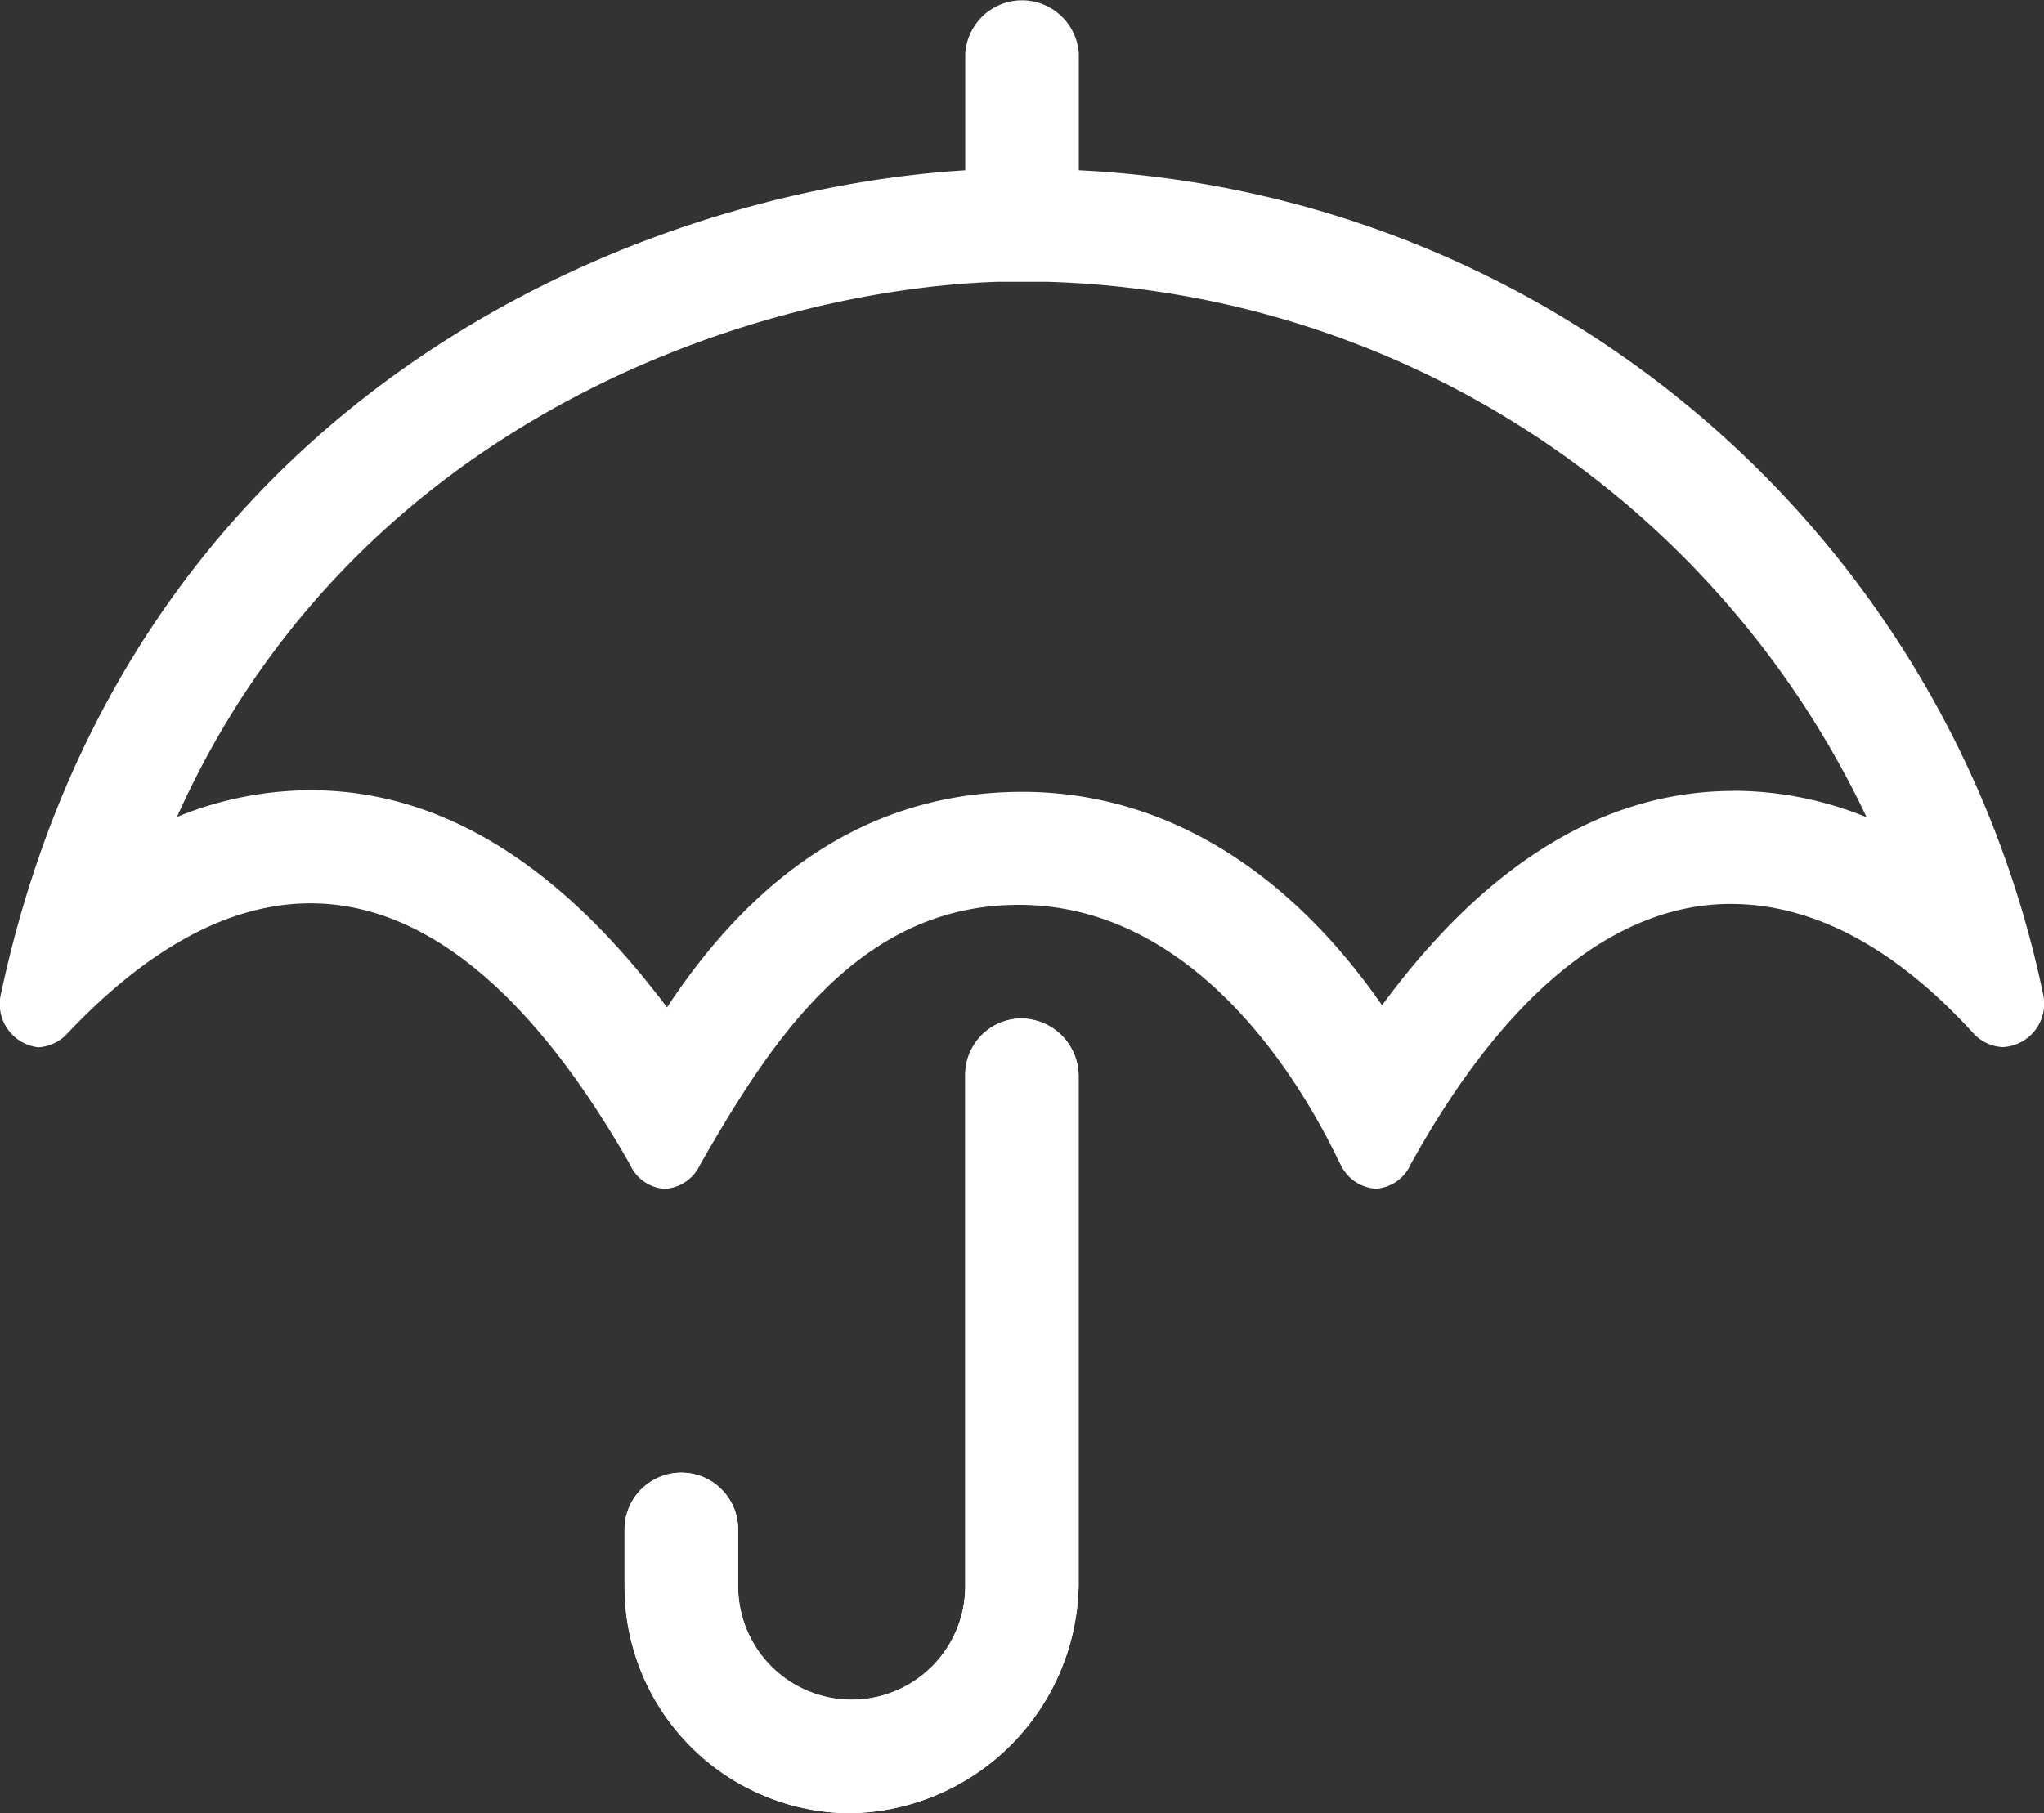
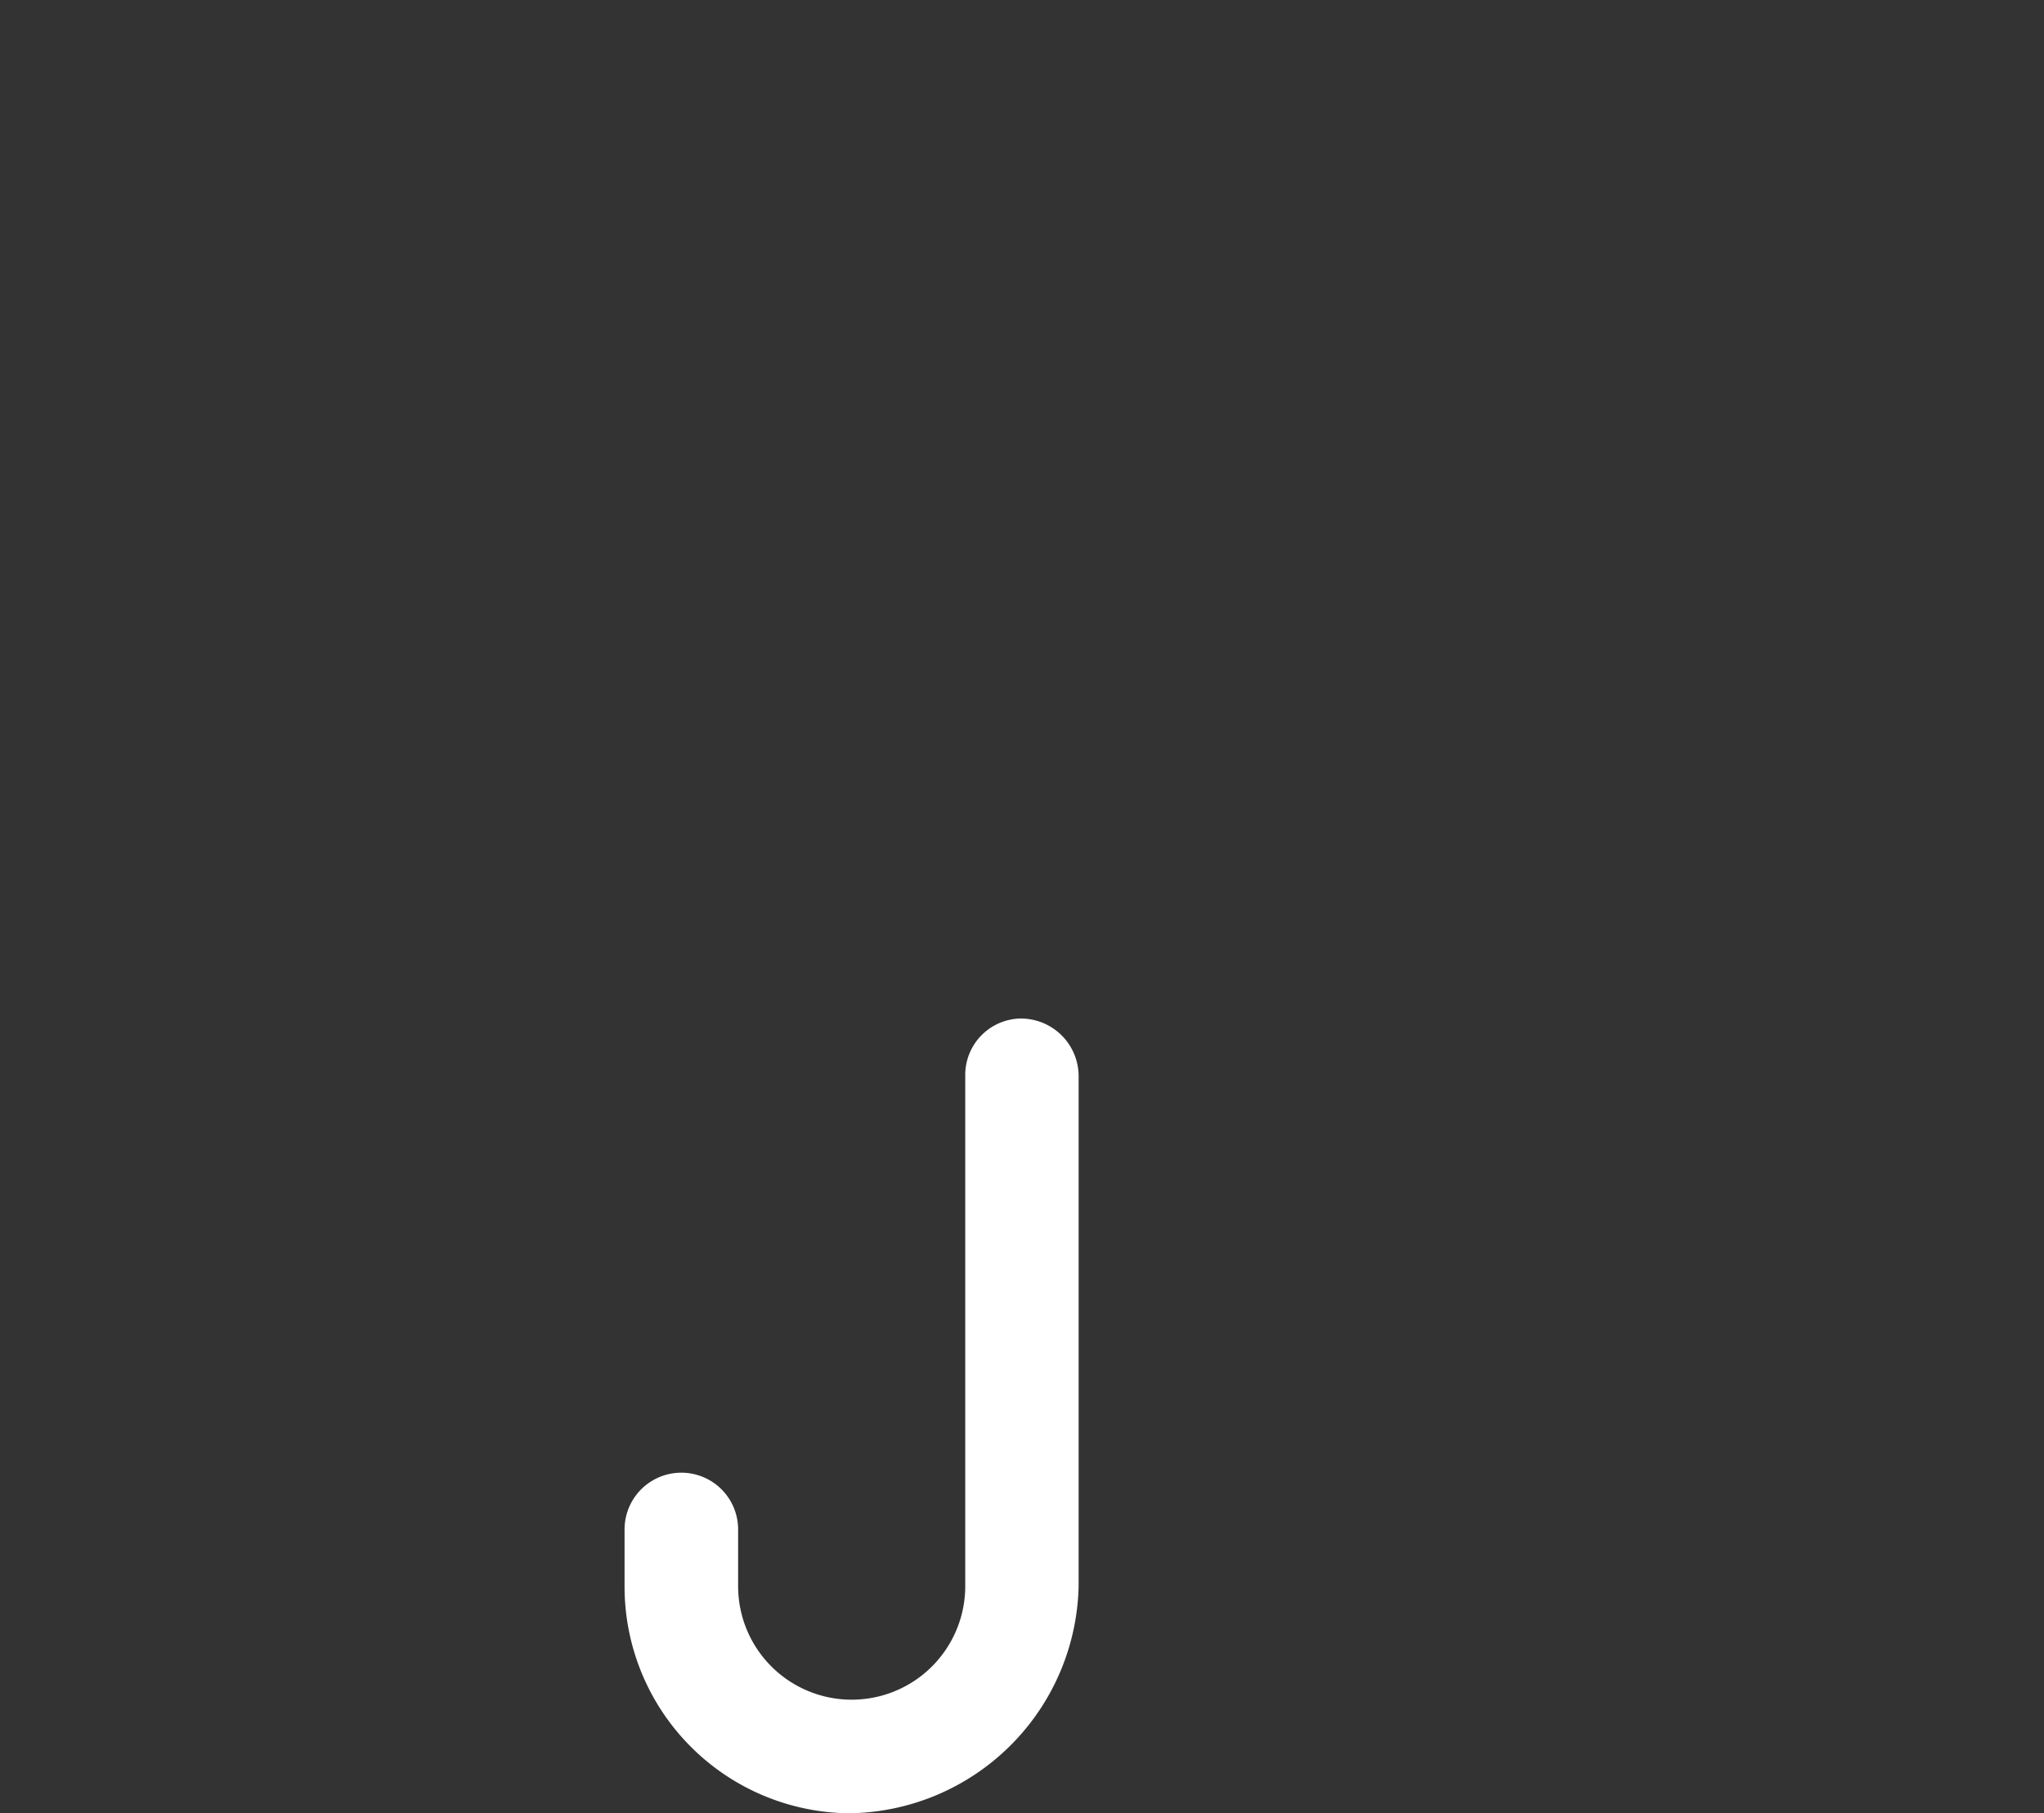
<svg xmlns="http://www.w3.org/2000/svg" id="Refine_LLM_prompts_for_a_desired_output" data-name="Refine LLM prompts  for a desired output" width="44.404" height="39.401" viewBox="0 0 44.404 39.401">
  <rect x="0" y="0" width="44.404" height="39.401" fill="#333333" stroke="none" />
-   <path id="umbrella-light" d="M22.133,23.033a1.225,1.225,0,0,0-1.164,1.233v11.1a2.467,2.467,0,0,1-4.934,0V34.134a1.233,1.233,0,1,0-2.467,0v1.233A4.926,4.926,0,0,0,18.432,40.3a5.045,5.045,0,0,0,5-4.934v-11.1A1.254,1.254,0,0,0,22.133,23.033Zm22.248-.547A22.509,22.509,0,0,0,23.436,4.6V2.064a1.236,1.236,0,0,0-2.467,0V4.6C13.676,5.054,2.776,9.619.023,22.485a.946.946,0,0,0,.806,1.172.916.916,0,0,0,.634-.3c1.725-1.825,3.5-2.828,5.282-2.828,2.354,0,4.709,1.755,6.944,5.68a.887.887,0,0,0,.754.524.909.909,0,0,0,.766-.524c1.557-2.726,3.462-5.647,6.923-5.647,4.51,0,6.8,5.305,6.991,5.643a.909.909,0,0,0,.766.524.887.887,0,0,0,.754-.524c2.166-3.923,4.6-5.663,6.95-5.663,1.785,0,3.564.933,5.277,2.811a.926.926,0,0,0,.639.3A.945.945,0,0,0,44.381,22.485Zm-6.715-4.4c-2.8,0-5.366,1.562-7.642,4.658-2.091-3.01-4.805-4.638-7.817-4.638-3.835,0-6.232,2.433-7.717,4.684-2.357-3.139-4.931-4.719-7.745-4.719a7.7,7.7,0,0,0-2.9.58C7.765,9.913,16.534,7.192,21.676,7.023c.085,0,.972,0,1.067,0A20.35,20.35,0,0,1,40.55,18.658,7.675,7.675,0,0,0,37.667,18.083Z" transform="translate(0 -0.9)" fill="#fff" />
  <path id="umbrella-light-2" data-name="umbrella-light" d="M23.24,24.839a1.225,1.225,0,0,0-1.164,1.233v11.1a2.467,2.467,0,0,1-4.934,0V35.94a1.233,1.233,0,0,0-2.467,0v1.233a4.926,4.926,0,0,0,4.864,4.934,5.045,5.045,0,0,0,5-4.934v-11.1A1.254,1.254,0,0,0,23.24,24.839Z" transform="translate(-1.107 -2.706)" fill="#fff" />
</svg>